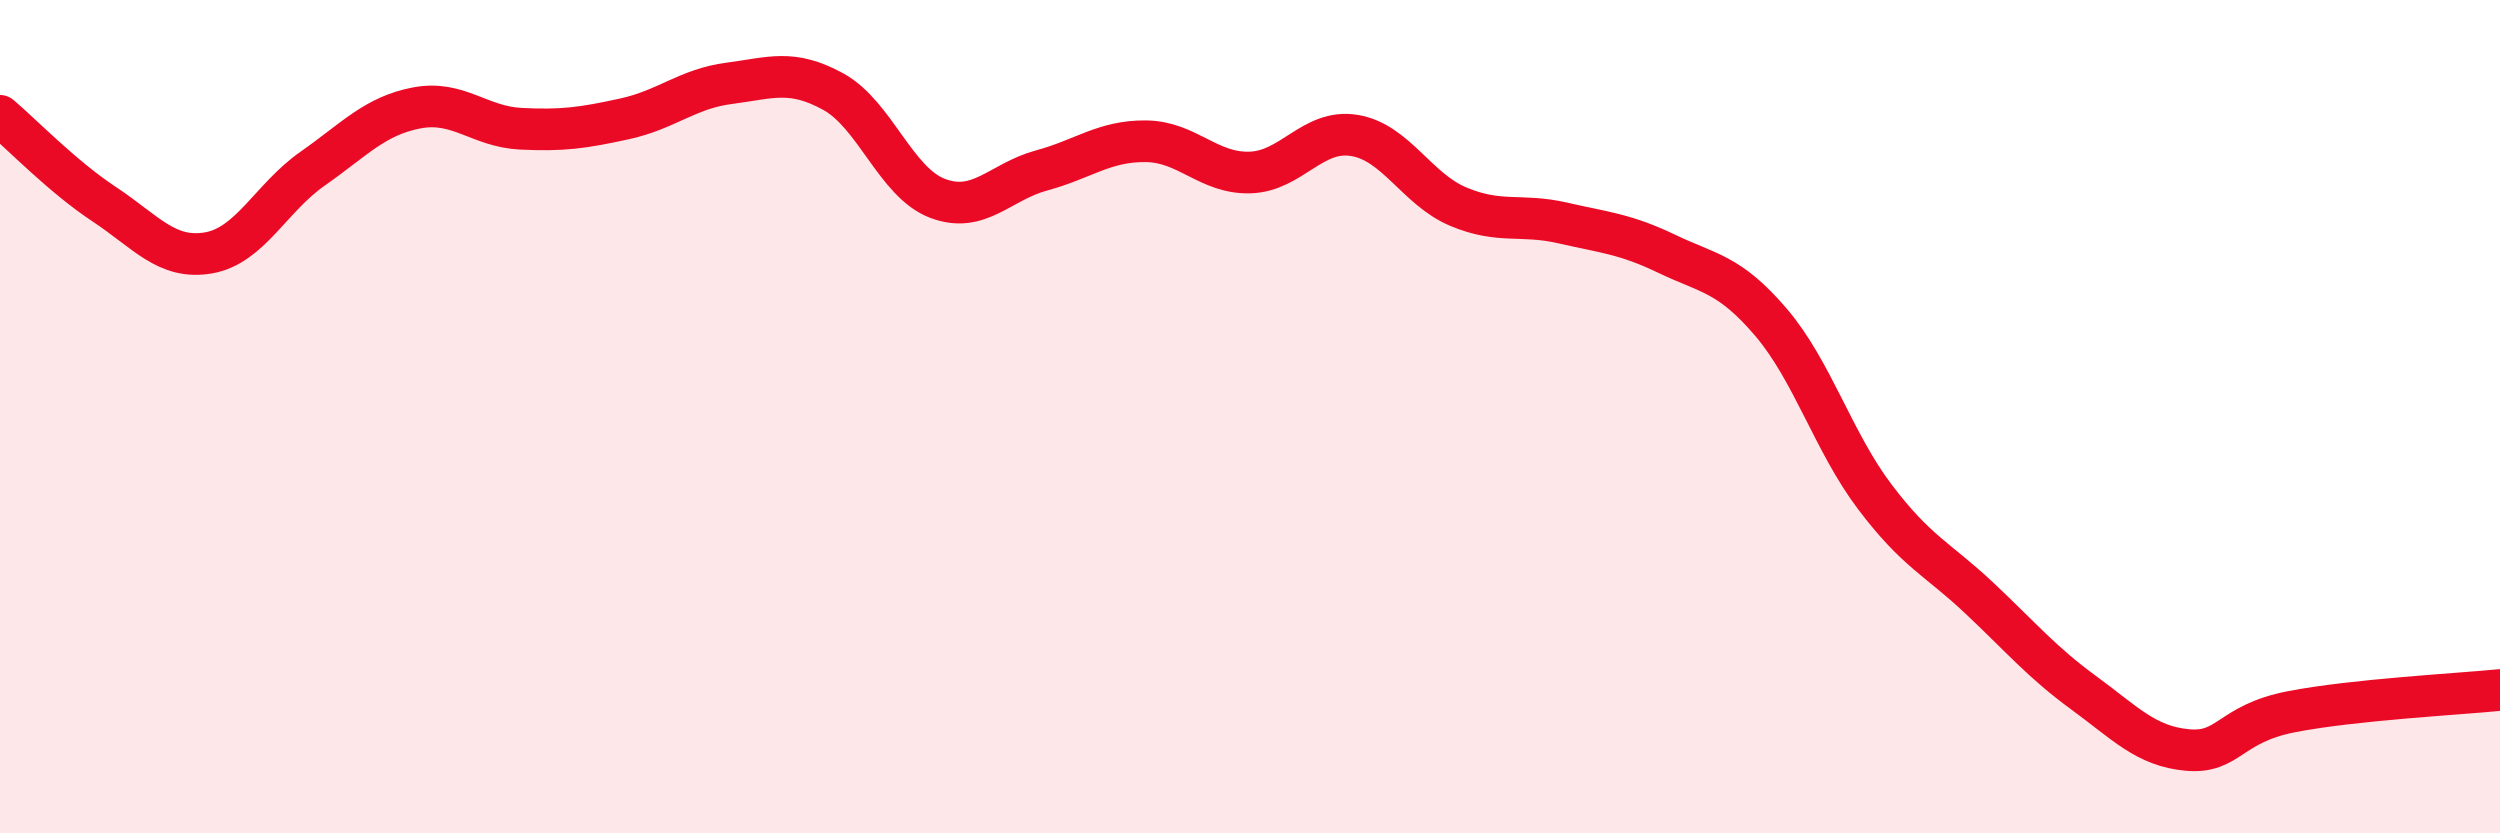
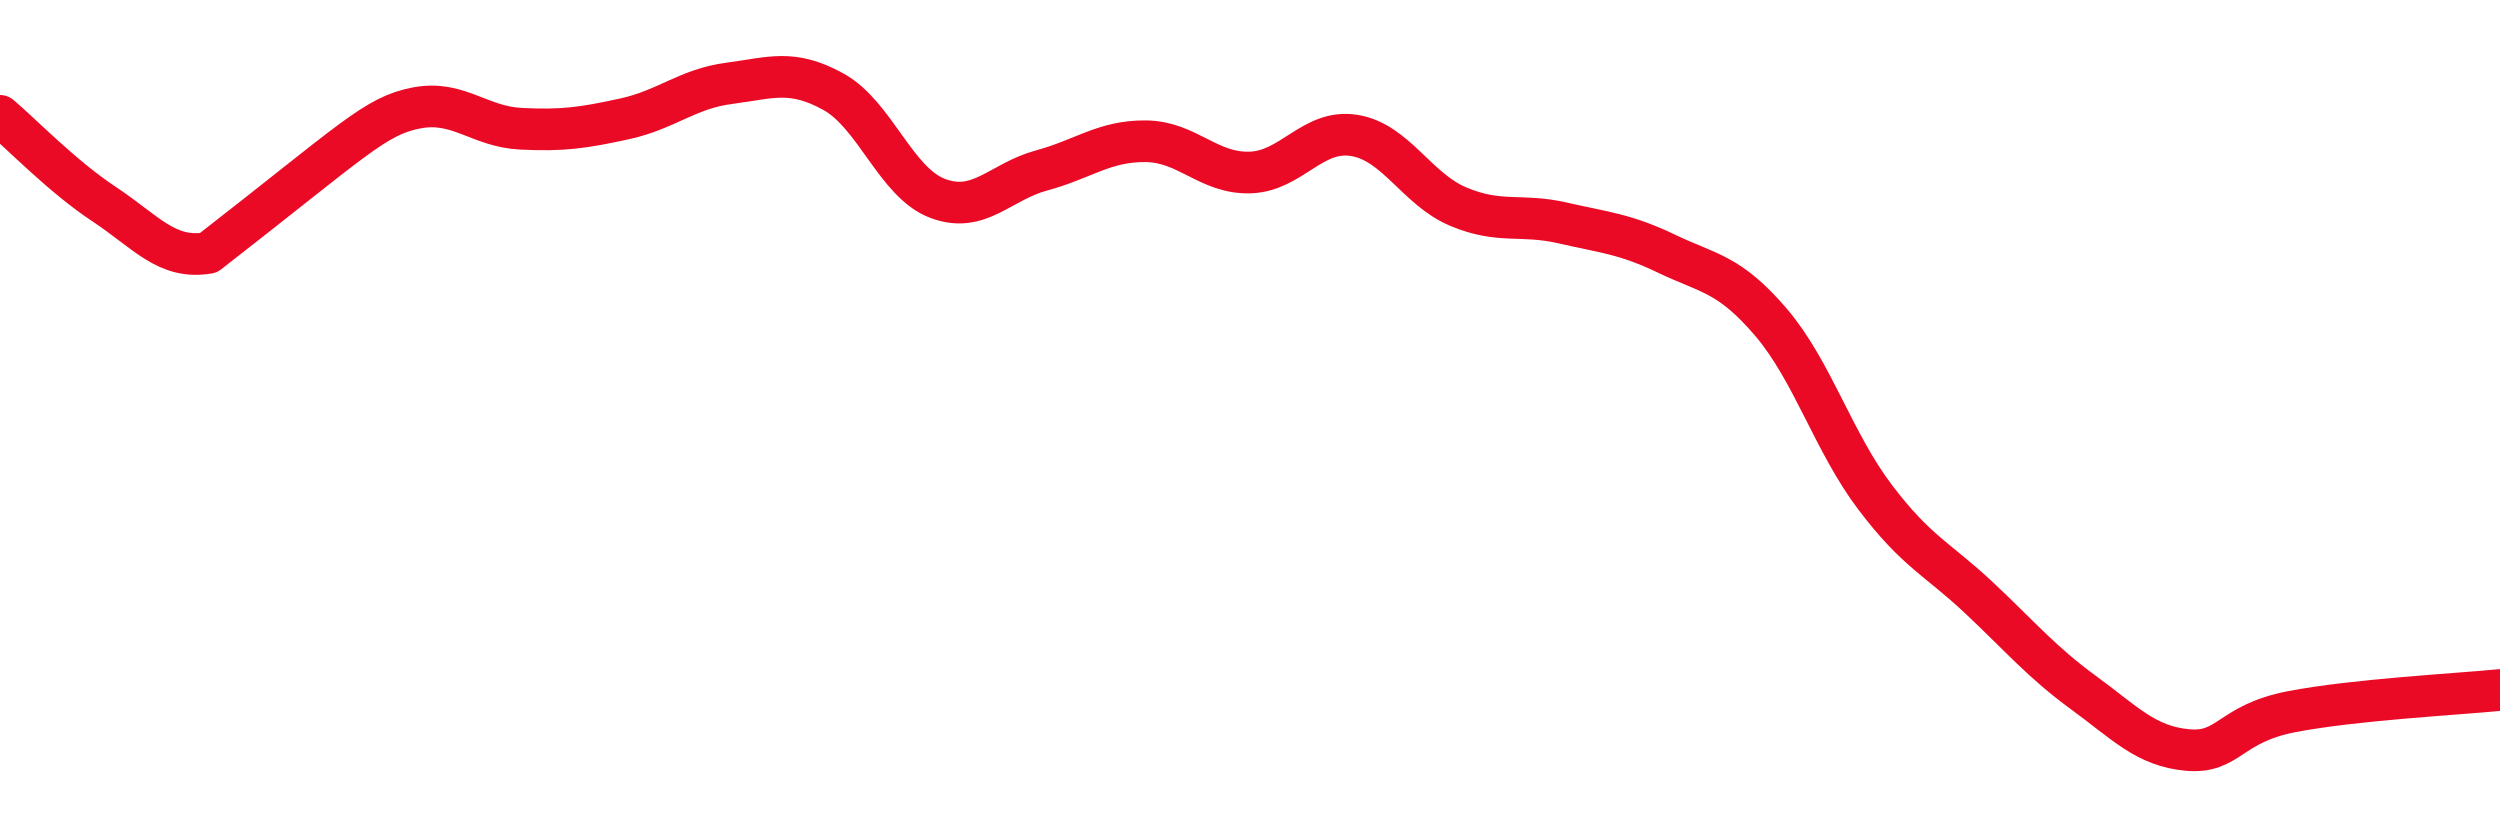
<svg xmlns="http://www.w3.org/2000/svg" width="60" height="20" viewBox="0 0 60 20">
-   <path d="M 0,2.78 C 0.5,3.2 1.5,4.24 2.5,4.9 C 3.5,5.56 4,6.24 5,6.07 C 6,5.9 6.5,4.75 7.5,4.05 C 8.5,3.35 9,2.78 10,2.59 C 11,2.4 11.5,3.04 12.5,3.09 C 13.5,3.14 14,3.07 15,2.85 C 16,2.63 16.5,2.13 17.5,2 C 18.5,1.87 19,1.65 20,2.2 C 21,2.75 21.5,4.38 22.5,4.76 C 23.5,5.14 24,4.36 25,4.09 C 26,3.82 26.5,3.38 27.5,3.39 C 28.5,3.4 29,4.17 30,4.14 C 31,4.11 31.5,3.09 32.5,3.25 C 33.5,3.41 34,4.54 35,4.96 C 36,5.38 36.5,5.12 37.5,5.35 C 38.5,5.58 39,5.61 40,6.09 C 41,6.57 41.5,6.56 42.5,7.73 C 43.5,8.9 44,10.61 45,11.93 C 46,13.25 46.5,13.41 47.5,14.35 C 48.5,15.29 49,15.89 50,16.62 C 51,17.35 51.5,17.91 52.5,18 C 53.5,18.09 53.5,17.37 55,17.08 C 56.5,16.79 59,16.66 60,16.56L60 20L0 20Z" fill="#EB0A25" opacity="0.1" stroke-linecap="round" stroke-linejoin="round" />
-   <path d="M 0,2.78 C 0.5,3.2 1.5,4.24 2.5,4.9 C 3.5,5.56 4,6.24 5,6.07 C 6,5.9 6.5,4.75 7.5,4.05 C 8.5,3.35 9,2.78 10,2.59 C 11,2.4 11.5,3.04 12.5,3.09 C 13.5,3.14 14,3.07 15,2.85 C 16,2.63 16.5,2.13 17.5,2 C 18.5,1.87 19,1.65 20,2.2 C 21,2.75 21.5,4.38 22.5,4.76 C 23.5,5.14 24,4.36 25,4.09 C 26,3.82 26.5,3.38 27.5,3.39 C 28.5,3.4 29,4.17 30,4.14 C 31,4.11 31.5,3.09 32.5,3.25 C 33.5,3.41 34,4.54 35,4.96 C 36,5.38 36.5,5.12 37.5,5.35 C 38.5,5.58 39,5.61 40,6.09 C 41,6.57 41.5,6.56 42.5,7.73 C 43.5,8.9 44,10.61 45,11.93 C 46,13.25 46.5,13.41 47.5,14.35 C 48.5,15.29 49,15.89 50,16.62 C 51,17.35 51.5,17.91 52.5,18 C 53.5,18.09 53.5,17.37 55,17.08 C 56.5,16.79 59,16.66 60,16.56" stroke="#EB0A25" stroke-width="1" fill="none" stroke-linecap="round" stroke-linejoin="round" />
+   <path d="M 0,2.78 C 0.5,3.2 1.5,4.24 2.5,4.9 C 3.5,5.56 4,6.24 5,6.07 C 8.5,3.35 9,2.78 10,2.59 C 11,2.4 11.5,3.04 12.5,3.09 C 13.5,3.14 14,3.07 15,2.85 C 16,2.63 16.5,2.13 17.5,2 C 18.5,1.87 19,1.65 20,2.2 C 21,2.75 21.5,4.38 22.5,4.76 C 23.5,5.14 24,4.36 25,4.09 C 26,3.82 26.5,3.38 27.5,3.39 C 28.5,3.4 29,4.17 30,4.14 C 31,4.11 31.5,3.09 32.5,3.25 C 33.5,3.41 34,4.54 35,4.96 C 36,5.38 36.5,5.12 37.5,5.35 C 38.5,5.58 39,5.61 40,6.09 C 41,6.57 41.5,6.56 42.5,7.73 C 43.5,8.9 44,10.61 45,11.93 C 46,13.25 46.5,13.41 47.5,14.35 C 48.5,15.29 49,15.89 50,16.62 C 51,17.35 51.5,17.91 52.5,18 C 53.5,18.09 53.5,17.37 55,17.08 C 56.5,16.79 59,16.66 60,16.56" stroke="#EB0A25" stroke-width="1" fill="none" stroke-linecap="round" stroke-linejoin="round" />
</svg>